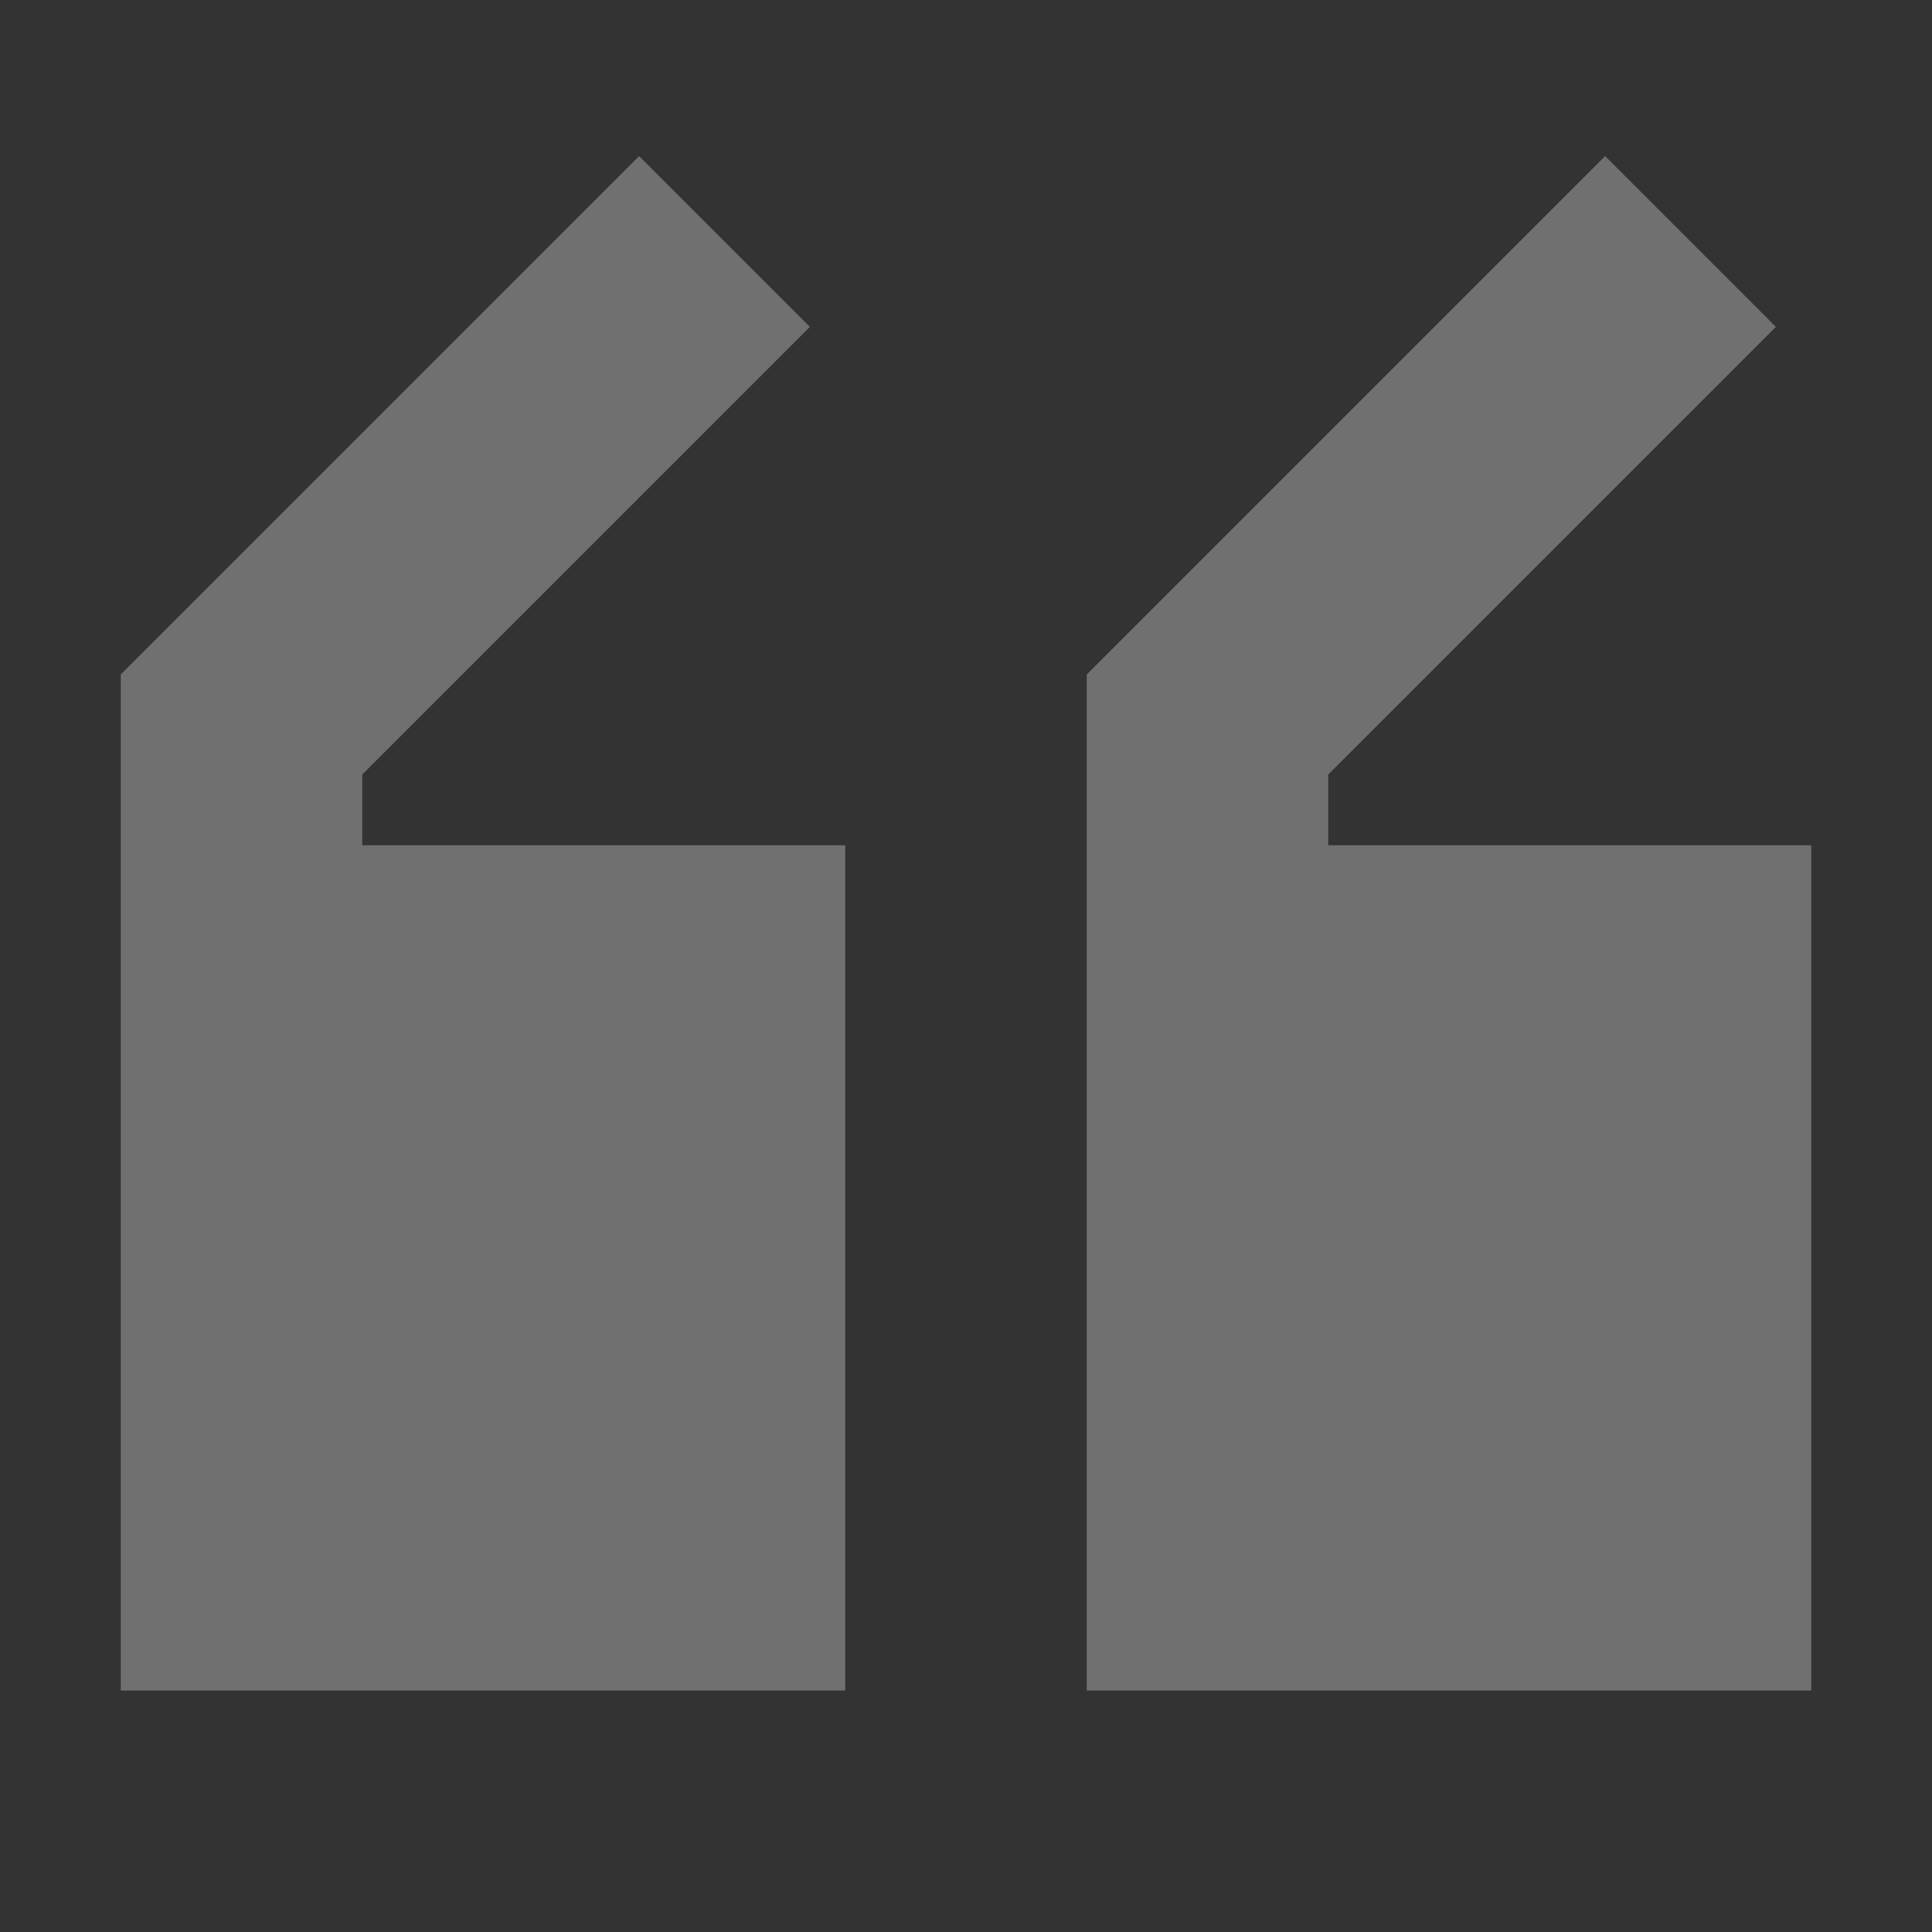
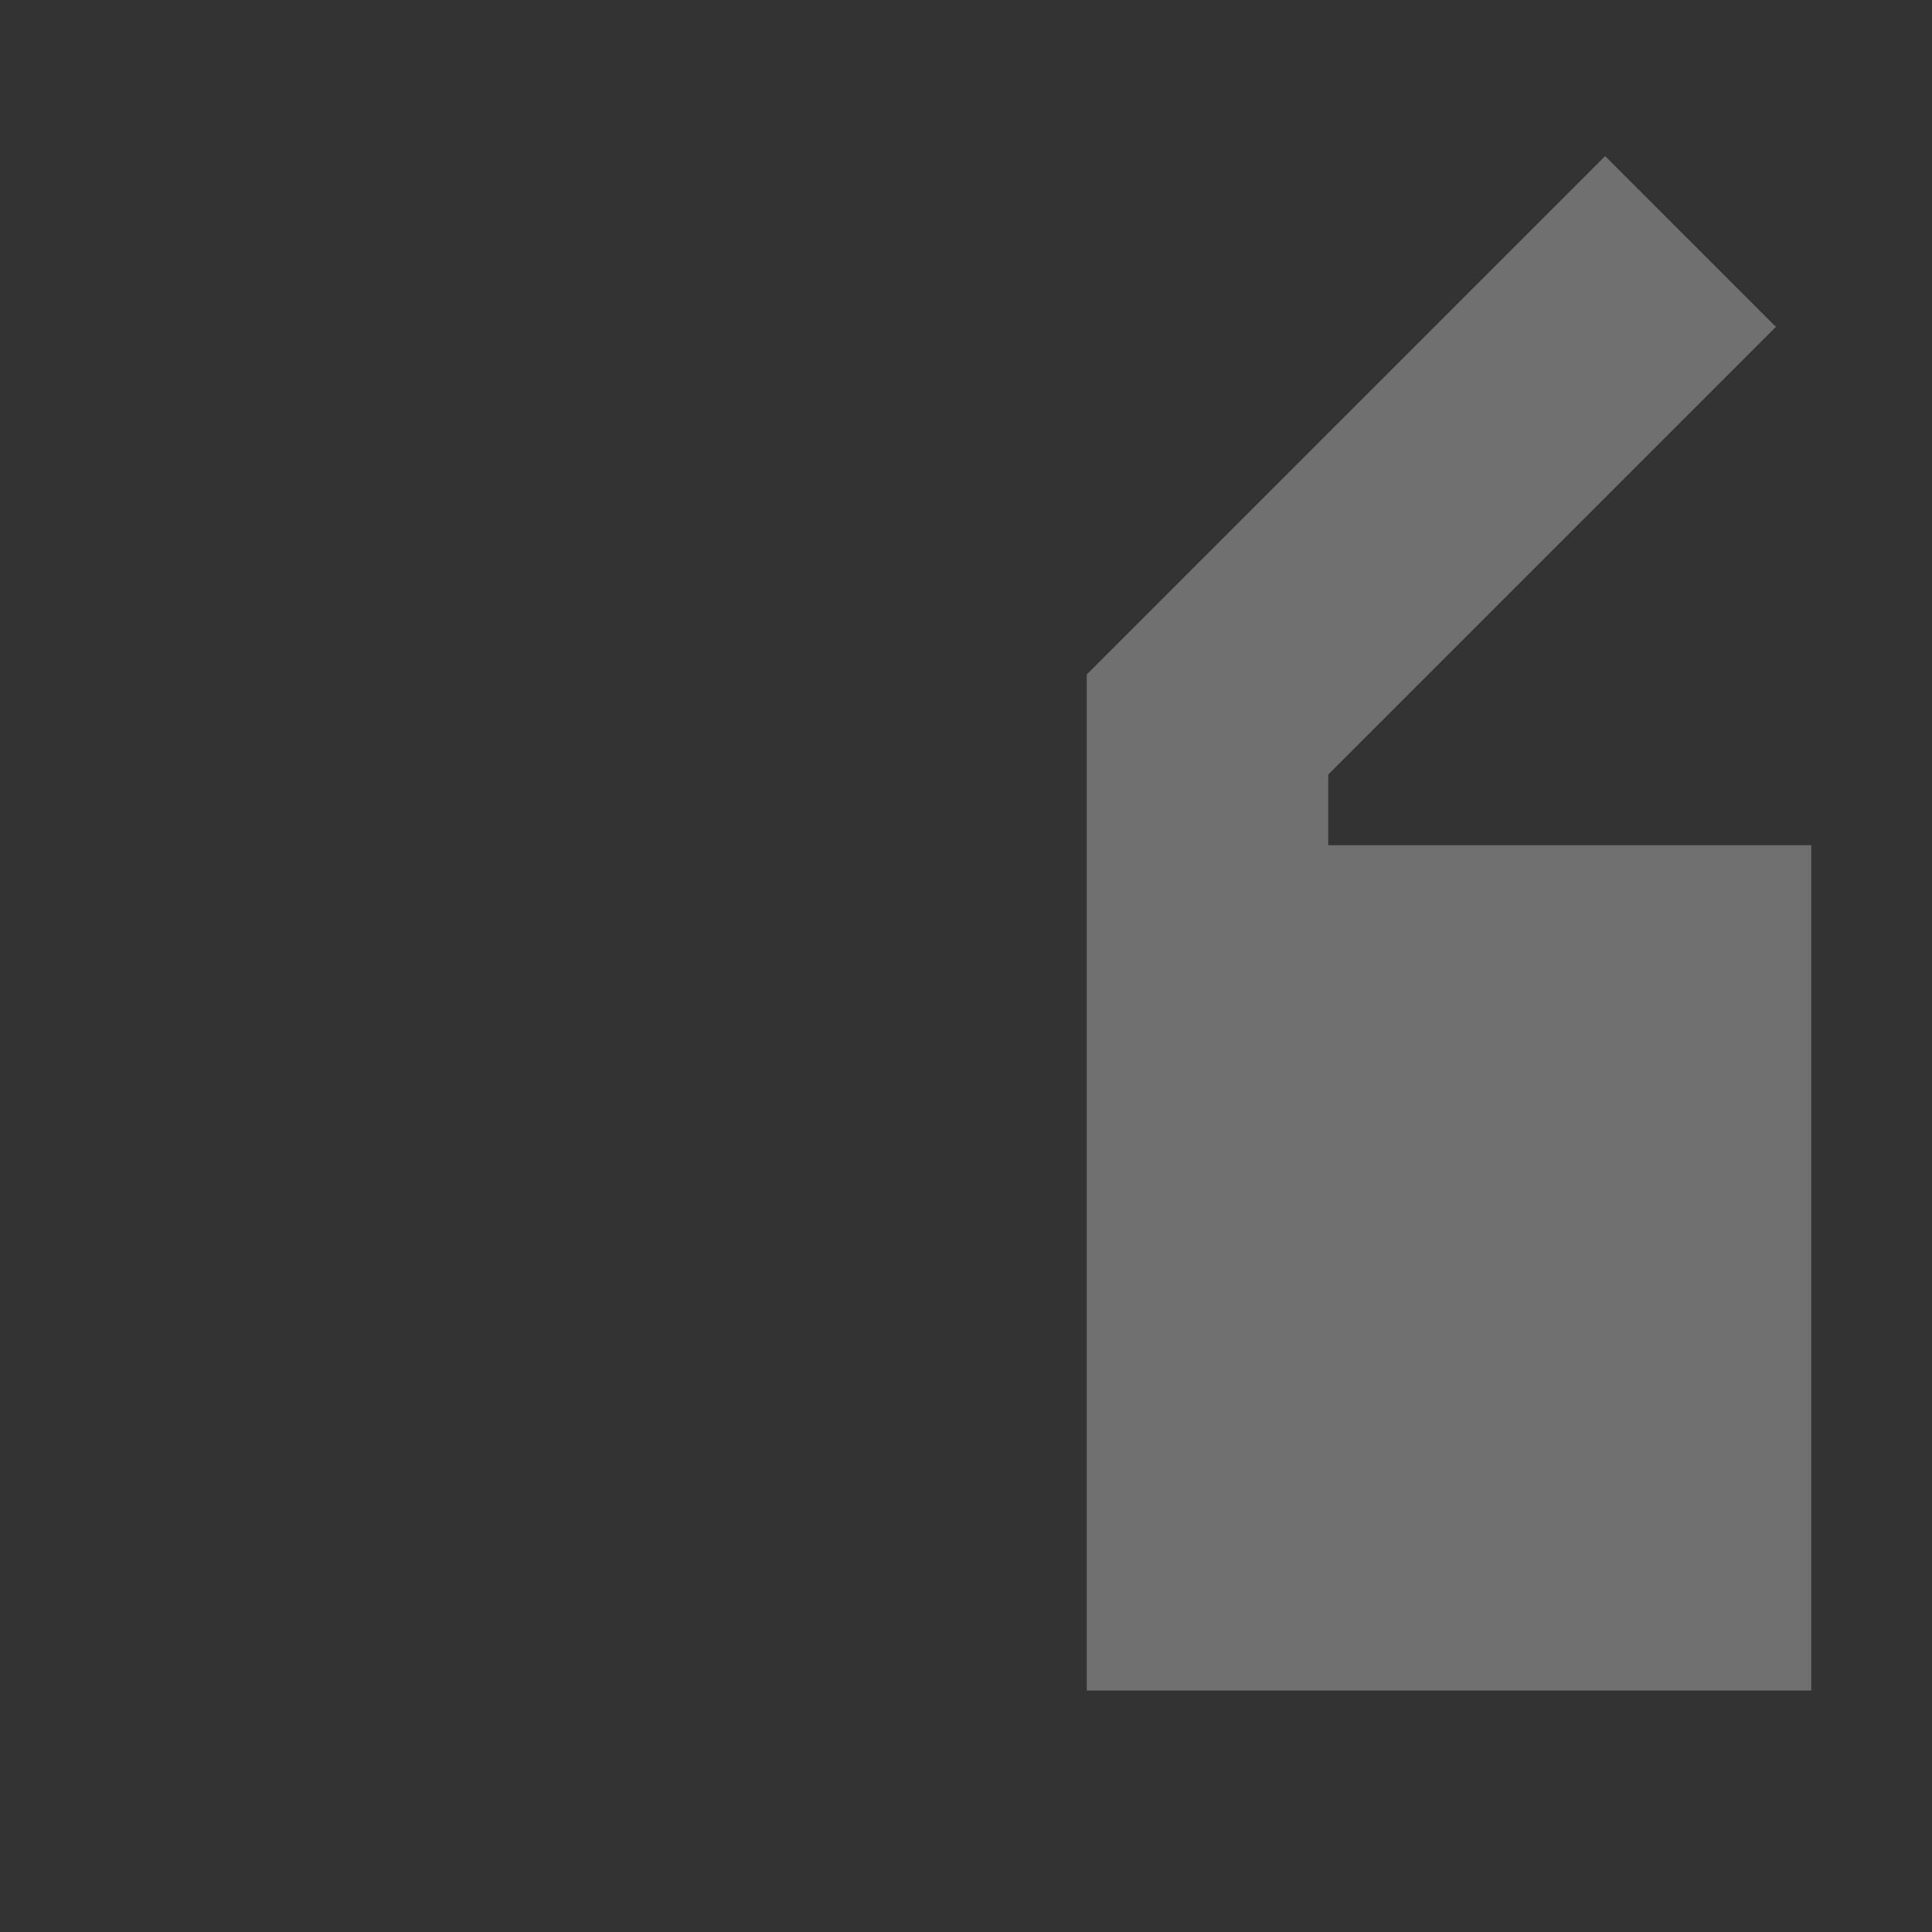
<svg xmlns="http://www.w3.org/2000/svg" width="56" height="56" viewBox="0 0 56 56" fill="none">
  <rect x="0" y="0" width="56" height="56" fill="#333333" stroke="none" />
  <g opacity="0.3">
-     <path d="M18.525 4.525L23.475 9.475L10.5 22.45V24.5H24.5V49H3.5V19.55L18.525 4.525Z" fill="white" />
    <path d="M52.5 24.5H38.5V22.45L51.475 9.475L46.525 4.525L31.5 19.55V49H52.5V24.5Z" fill="white" />
  </g>
</svg>